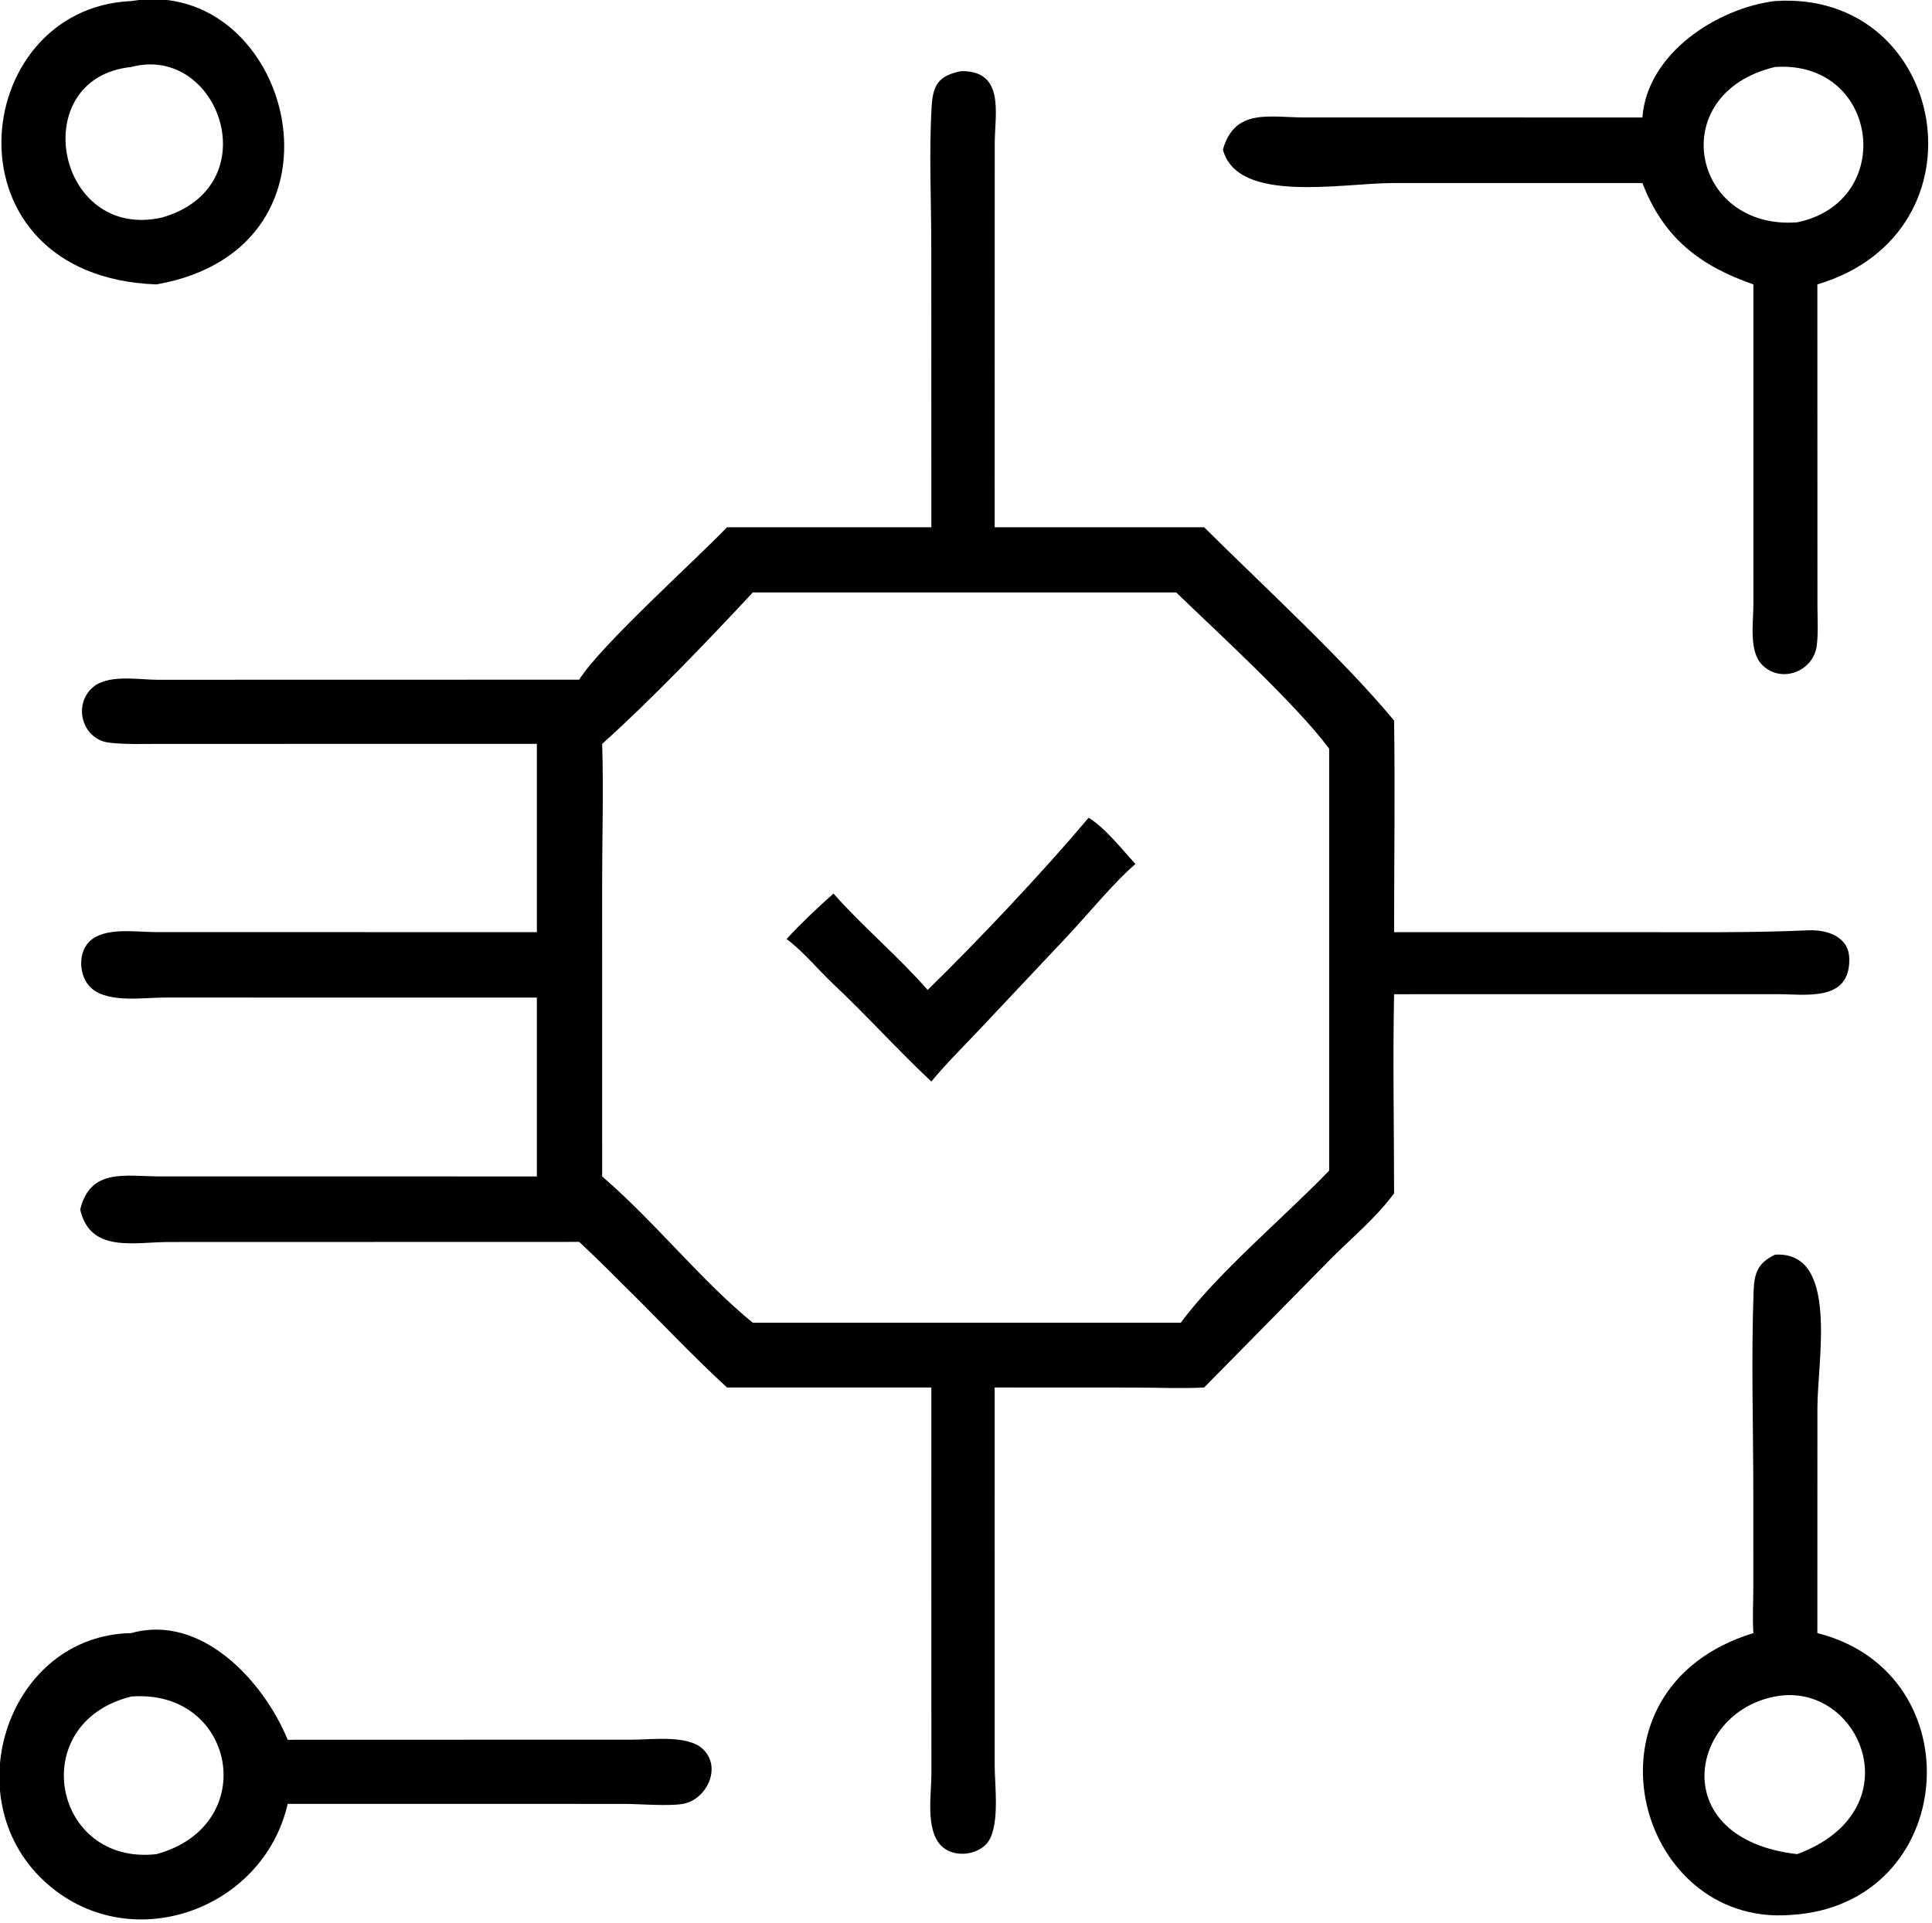
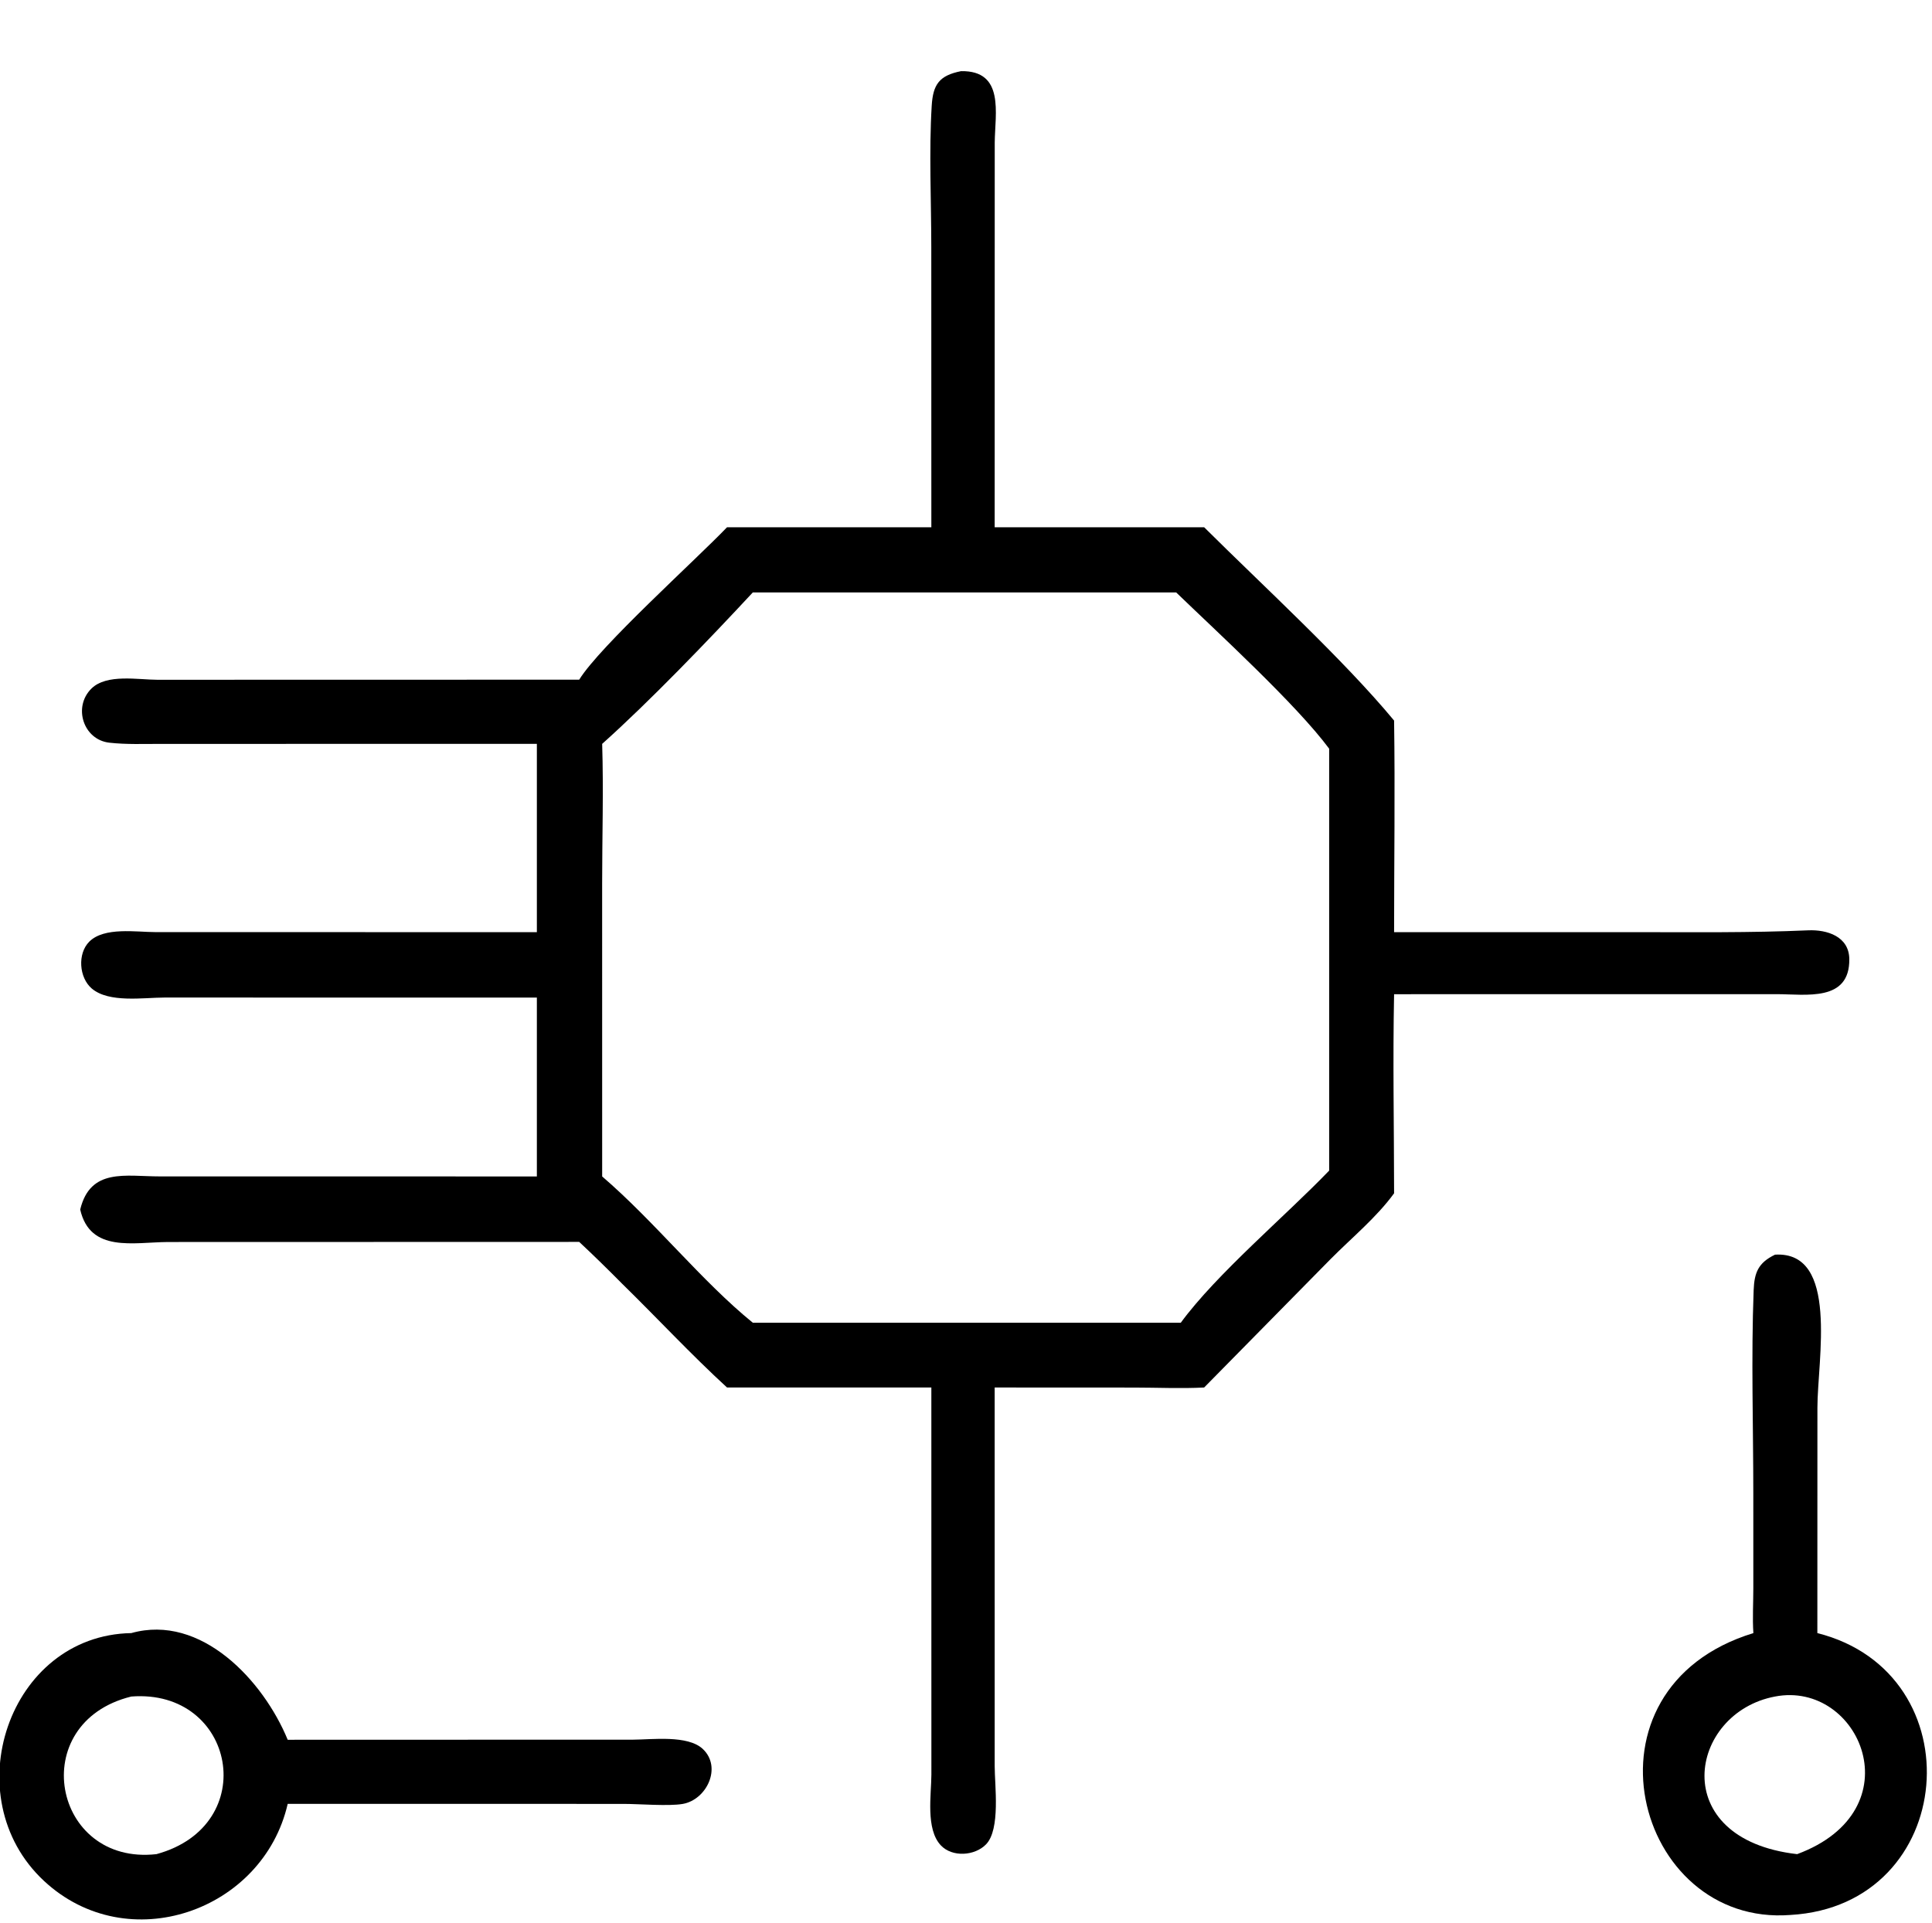
<svg xmlns="http://www.w3.org/2000/svg" viewBox="18.79 17.92 82.38 82.03">
-   <path transform="scale(0.234 0.234)" d="M108.81 128.42C69.543 126.999 74.262 78.114 104.221 76.771C133.333 71.908 146.71 121.744 108.81 128.42ZM104.221 88.792C84.904 90.784 90.491 120.689 109.906 116.207C129.382 110.501 120.228 84.529 104.221 88.792Z" />
-   <path transform="scale(0.234 0.234)" d="M379.58 97.992C380.428 86.331 393.204 78.057 403.745 76.771C435.093 74.701 443.272 118.935 411.46 128.42L411.476 186.861C411.476 189.279 411.649 191.883 411.347 194.28C410.758 198.951 404.905 201.247 401.417 197.787C398.948 195.338 399.793 190.024 399.806 186.898L399.801 130.976L399.801 128.42C390.081 125.037 383.444 119.983 379.58 109.944L334.115 109.946C324.83 109.949 305.782 113.806 303.139 103.851C305.308 96.241 311.605 97.991 318.032 97.988L379.58 97.992ZM403.745 88.792C383.478 93.611 388.509 118.559 407.778 117.105C426 113.335 422.711 87.488 403.745 88.792Z" />
  <path transform="scale(0.234 0.234)" d="M250.011 172.682L250 121.666C249.999 113.208 249.562 104.233 250.077 95.843C250.315 91.979 251.445 90.339 255.429 89.55C263.409 89.418 261.608 97.274 261.561 102.545L261.549 172.682L299.719 172.682C310.433 183.341 325.105 196.78 334.332 207.916C334.519 220.761 334.334 233.637 334.332 246.486L378.176 246.483C388.731 246.483 399.239 246.616 409.778 246.151C413.228 245.998 417.228 247.26 417.281 251.374C417.384 259.253 409.357 257.785 404.037 257.786L334.332 257.794C334.087 269.866 334.325 282.002 334.332 294.081C331.126 298.488 326.612 302.189 322.774 306.059L299.719 329.479C295.508 329.697 291.187 329.493 286.965 329.491L261.549 329.479L261.553 398.516C261.552 401.997 262.633 410.002 259.983 412.742C257.932 414.863 253.818 415.146 251.733 412.926C248.945 409.958 250.005 403.713 250.018 400.021L250.011 329.479L212.781 329.479C206.209 323.459 200.041 316.802 193.661 310.561C191.095 307.974 188.508 305.425 185.842 302.94L110.913 302.96C104.651 302.996 96.724 304.969 94.915 297.046C96.758 289.401 103.194 291.005 109.389 291.003L178.127 291.01L178.127 258.407L110.25 258.403C106.466 258.406 100.159 259.429 97.024 256.759C94.703 254.782 94.381 250.403 96.567 248.216C99.29 245.492 105.161 246.475 108.629 246.475L178.127 246.486L178.127 212.166L109.596 212.169C106.494 212.166 103.291 212.299 100.21 211.948C95.498 211.412 93.553 205.456 96.958 202.088C99.721 199.353 105.486 200.482 108.967 200.483L185.842 200.466C189.59 194.379 207.079 178.635 212.781 172.682L250.011 172.682ZM217.48 184.56C209.489 193.168 198.636 204.467 190.027 212.166C190.292 220.652 190.019 229.206 190.022 237.702L190.027 291.01C199.608 299.247 208.149 310.096 217.48 317.673L295.461 317.673C302.014 308.741 314.565 298.203 322.501 289.946L322.501 213.044C316.504 204.953 302.044 191.738 294.62 184.56L217.48 184.56Z" />
-   <path transform="scale(0.234 0.234)" d="M249.332 257.017C258.565 248.014 270.418 235.424 278.666 225.641C281.562 227.337 284.837 231.49 287.203 234.06C283.335 237.344 278.236 243.597 274.49 247.544L259.08 263.916C256.034 267.157 252.845 270.277 250.011 273.708C243.88 267.981 238.29 261.705 232.174 255.973C229.351 253.314 226.725 250.036 223.627 247.733C226.317 244.832 229.213 242.072 232.174 239.448C237.577 245.566 243.924 250.821 249.332 257.017Z" />
  <path transform="scale(0.234 0.234)" d="M399.801 374.242C399.616 371.53 399.792 368.708 399.792 365.982L399.789 348.842C399.787 336.52 399.385 324.055 399.852 311.748C399.974 308.539 400.683 306.748 403.745 305.267C415.454 304.569 411.469 324.527 411.47 333.166L411.46 374.242C440.379 381.533 437.096 423.867 406.562 425.617C378.161 427.821 366.814 384.347 399.801 374.242ZM403.745 385.805C387.979 388.771 383.892 411.794 407.778 414.533C429.357 406.525 419.217 382.821 403.745 385.805Z" />
  <path transform="scale(0.234 0.234)" d="M132.724 405.37C128.24 424.932 103.567 433.616 88.315 419.412C71.958 404.181 81.822 374.644 104.221 374.242C116.948 370.665 128.305 382.925 132.724 393.686L195.698 393.667C199.127 393.655 205.622 392.787 208.362 395.362C211.914 398.698 209.069 404.625 204.699 405.381C202.138 405.824 196.785 405.377 193.962 405.375L164.875 405.37L132.724 405.37ZM104.221 385.805C84.863 390.587 89.888 416.665 108.81 414.533C127.976 409.312 123.215 384.341 104.221 385.805Z" />
</svg>